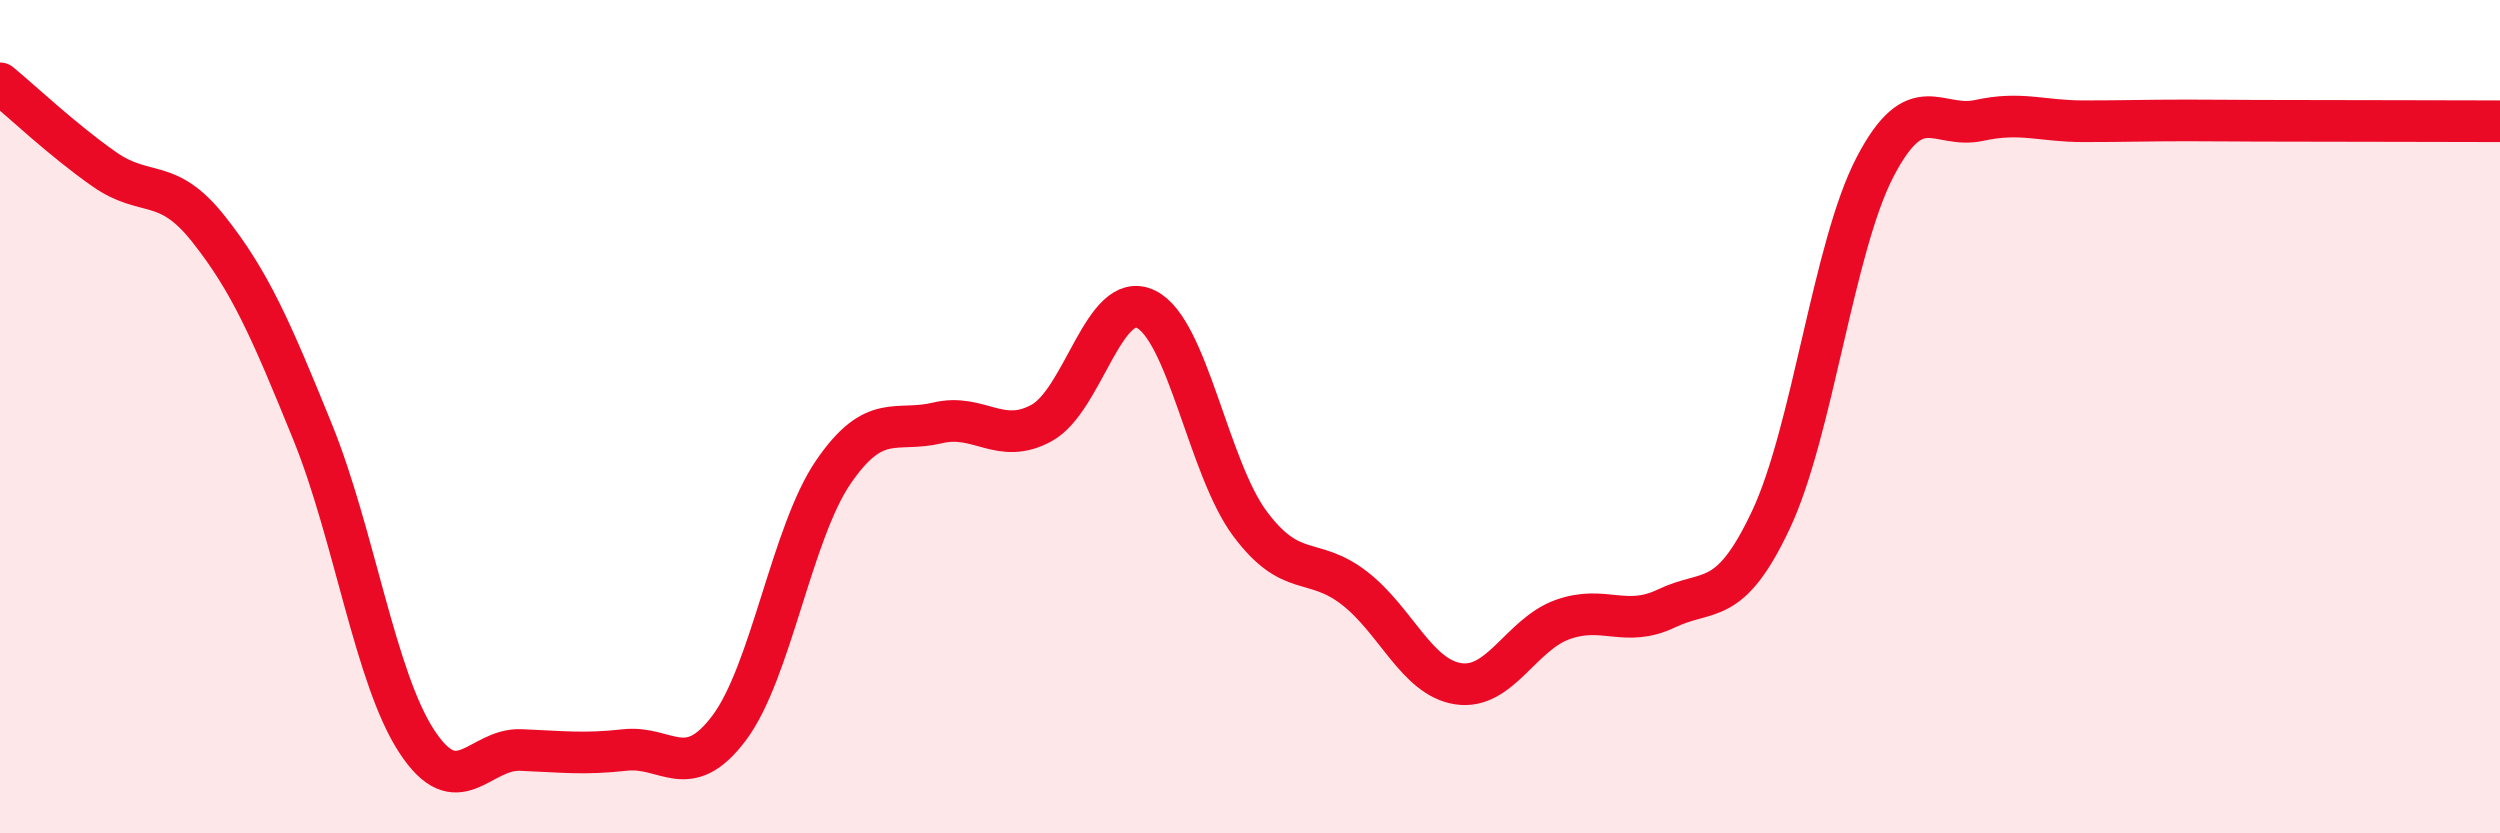
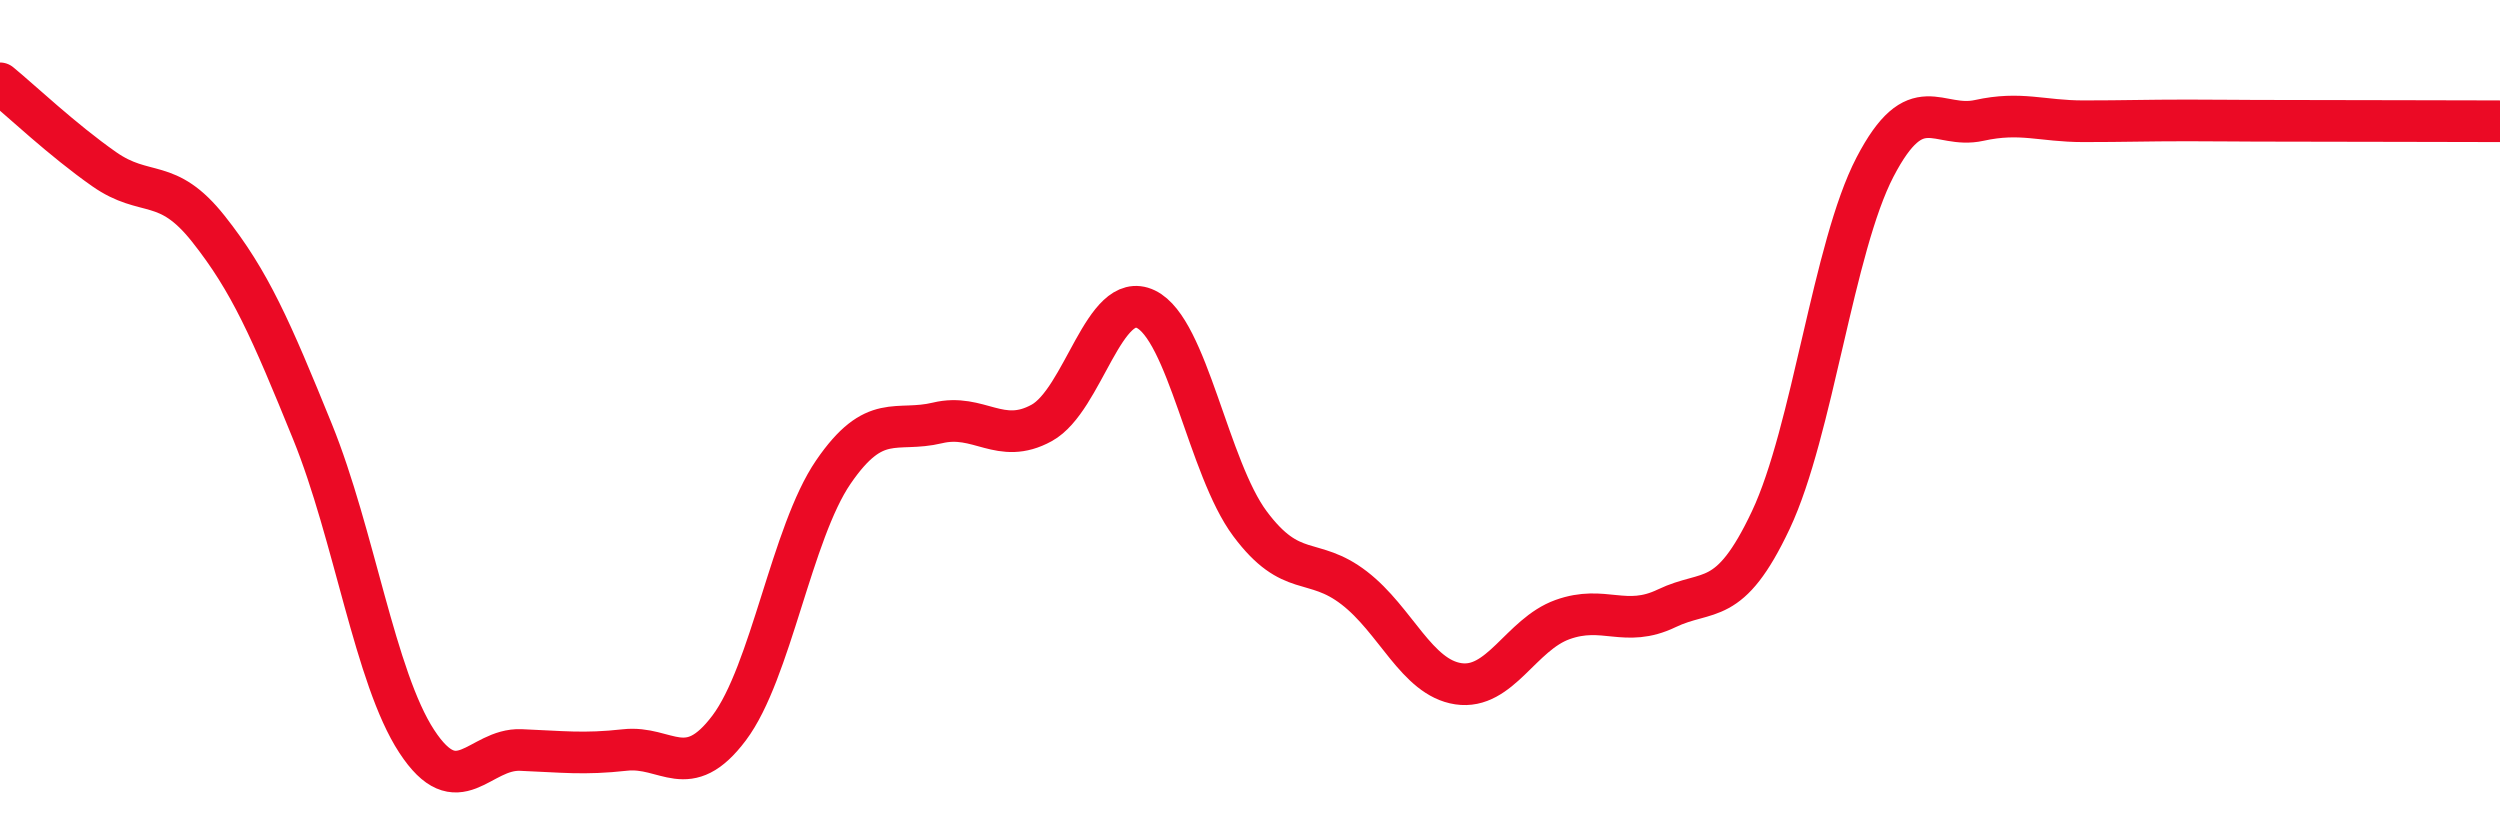
<svg xmlns="http://www.w3.org/2000/svg" width="60" height="20" viewBox="0 0 60 20">
-   <path d="M 0,2 C 0.5,2.41 1.5,3.36 2.5,4.06 C 3.5,4.76 4,4.23 5,5.49 C 6,6.75 6.5,7.9 7.5,10.36 C 8.5,12.82 9,16.26 10,17.79 C 11,19.32 11.5,17.96 12.5,18 C 13.5,18.04 14,18.11 15,18 C 16,17.89 16.5,18.8 17.5,17.47 C 18.5,16.14 19,12.79 20,11.33 C 21,9.87 21.5,10.39 22.5,10.15 C 23.5,9.91 24,10.7 25,10.15 C 26,9.6 26.5,6.94 27.5,7.42 C 28.5,7.9 29,11.23 30,12.57 C 31,13.91 31.5,13.34 32.5,14.11 C 33.5,14.88 34,16.26 35,16.41 C 36,16.56 36.5,15.23 37.5,14.87 C 38.5,14.51 39,15.08 40,14.6 C 41,14.12 41.5,14.6 42.5,12.48 C 43.5,10.36 44,5.93 45,4.01 C 46,2.09 46.5,3.11 47.5,2.89 C 48.5,2.67 49,2.91 50,2.91 C 51,2.91 51.5,2.89 52.5,2.89 C 53.5,2.89 53.5,2.9 55,2.9 C 56.5,2.9 59,2.91 60,2.91L60 20L0 20Z" fill="#EB0A25" opacity="0.1" stroke-linecap="round" stroke-linejoin="round" />
  <path d="M 0,2 C 0.5,2.41 1.5,3.36 2.5,4.06 C 3.5,4.76 4,4.23 5,5.49 C 6,6.75 6.5,7.9 7.5,10.36 C 8.5,12.82 9,16.26 10,17.79 C 11,19.32 11.5,17.96 12.5,18 C 13.5,18.04 14,18.11 15,18 C 16,17.89 16.5,18.8 17.5,17.47 C 18.5,16.14 19,12.79 20,11.33 C 21,9.87 21.5,10.39 22.5,10.15 C 23.5,9.91 24,10.7 25,10.15 C 26,9.6 26.5,6.94 27.5,7.42 C 28.5,7.9 29,11.23 30,12.57 C 31,13.91 31.5,13.34 32.5,14.11 C 33.5,14.88 34,16.26 35,16.41 C 36,16.56 36.5,15.23 37.5,14.87 C 38.5,14.51 39,15.08 40,14.6 C 41,14.12 41.5,14.6 42.5,12.48 C 43.5,10.36 44,5.93 45,4.01 C 46,2.09 46.5,3.11 47.5,2.89 C 48.5,2.67 49,2.91 50,2.91 C 51,2.91 51.5,2.89 52.5,2.89 C 53.5,2.89 53.5,2.9 55,2.9 C 56.5,2.9 59,2.91 60,2.91" stroke="#EB0A25" stroke-width="1" fill="none" stroke-linecap="round" stroke-linejoin="round" />
</svg>